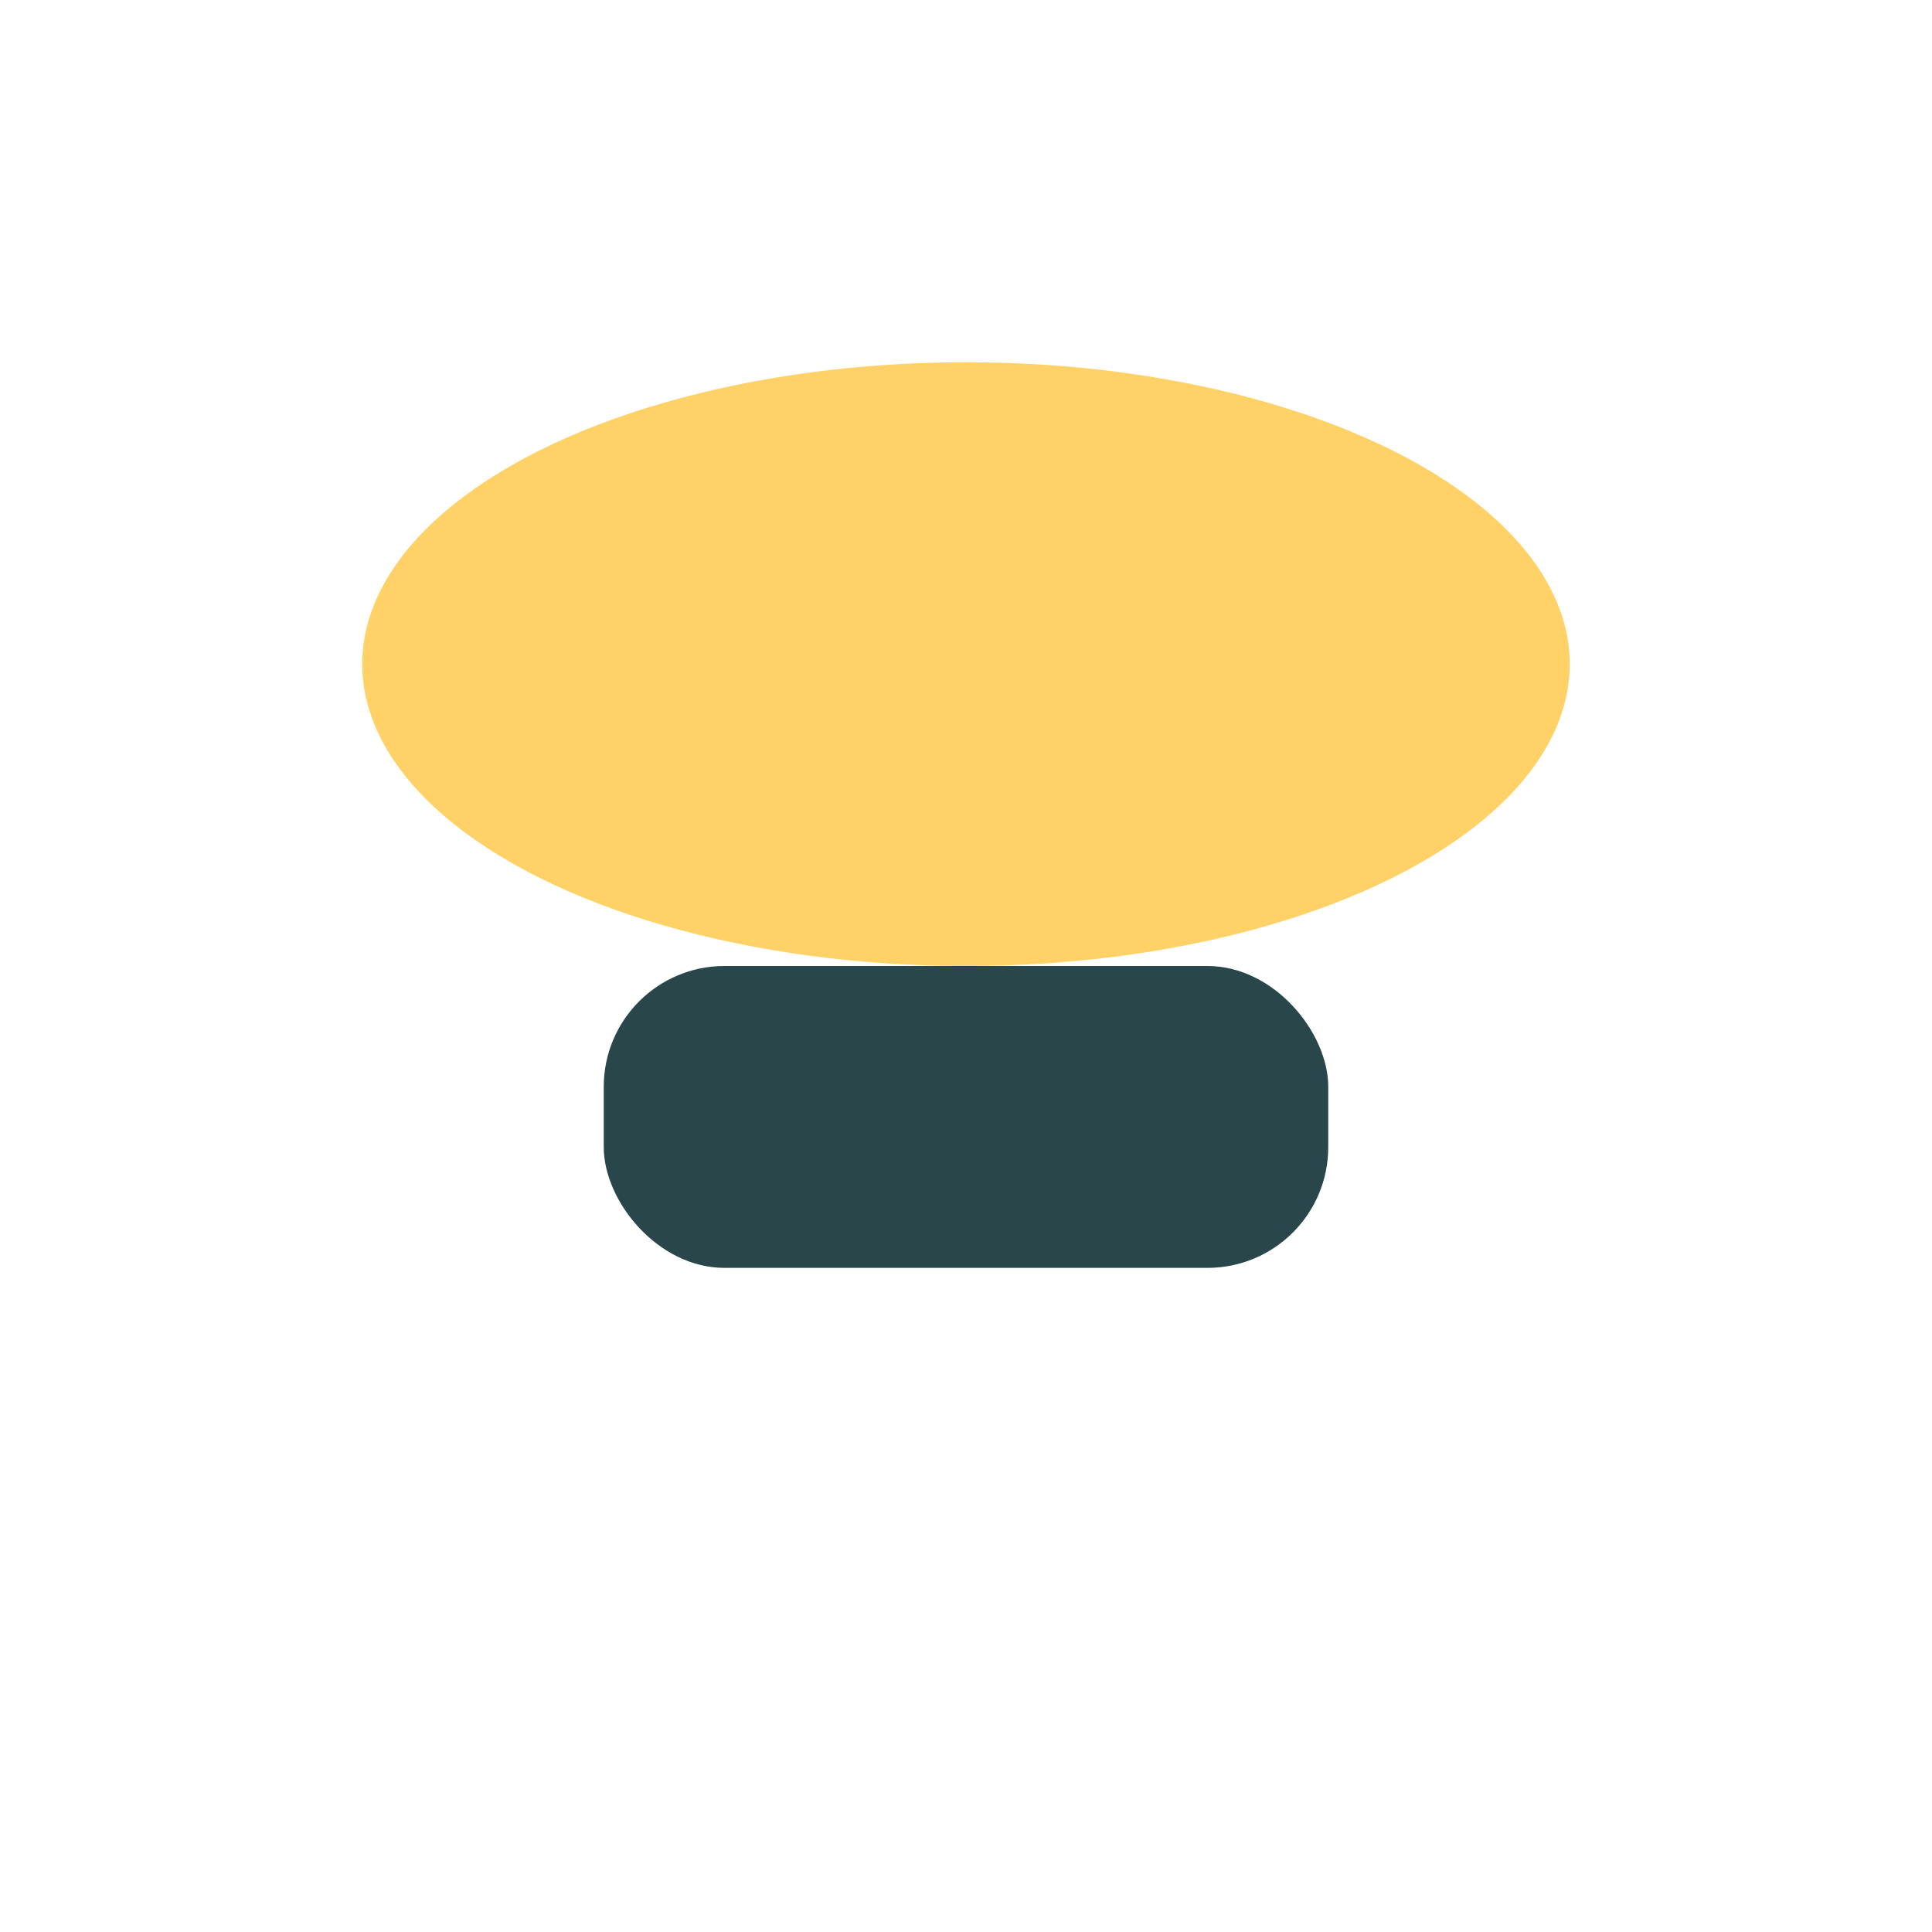
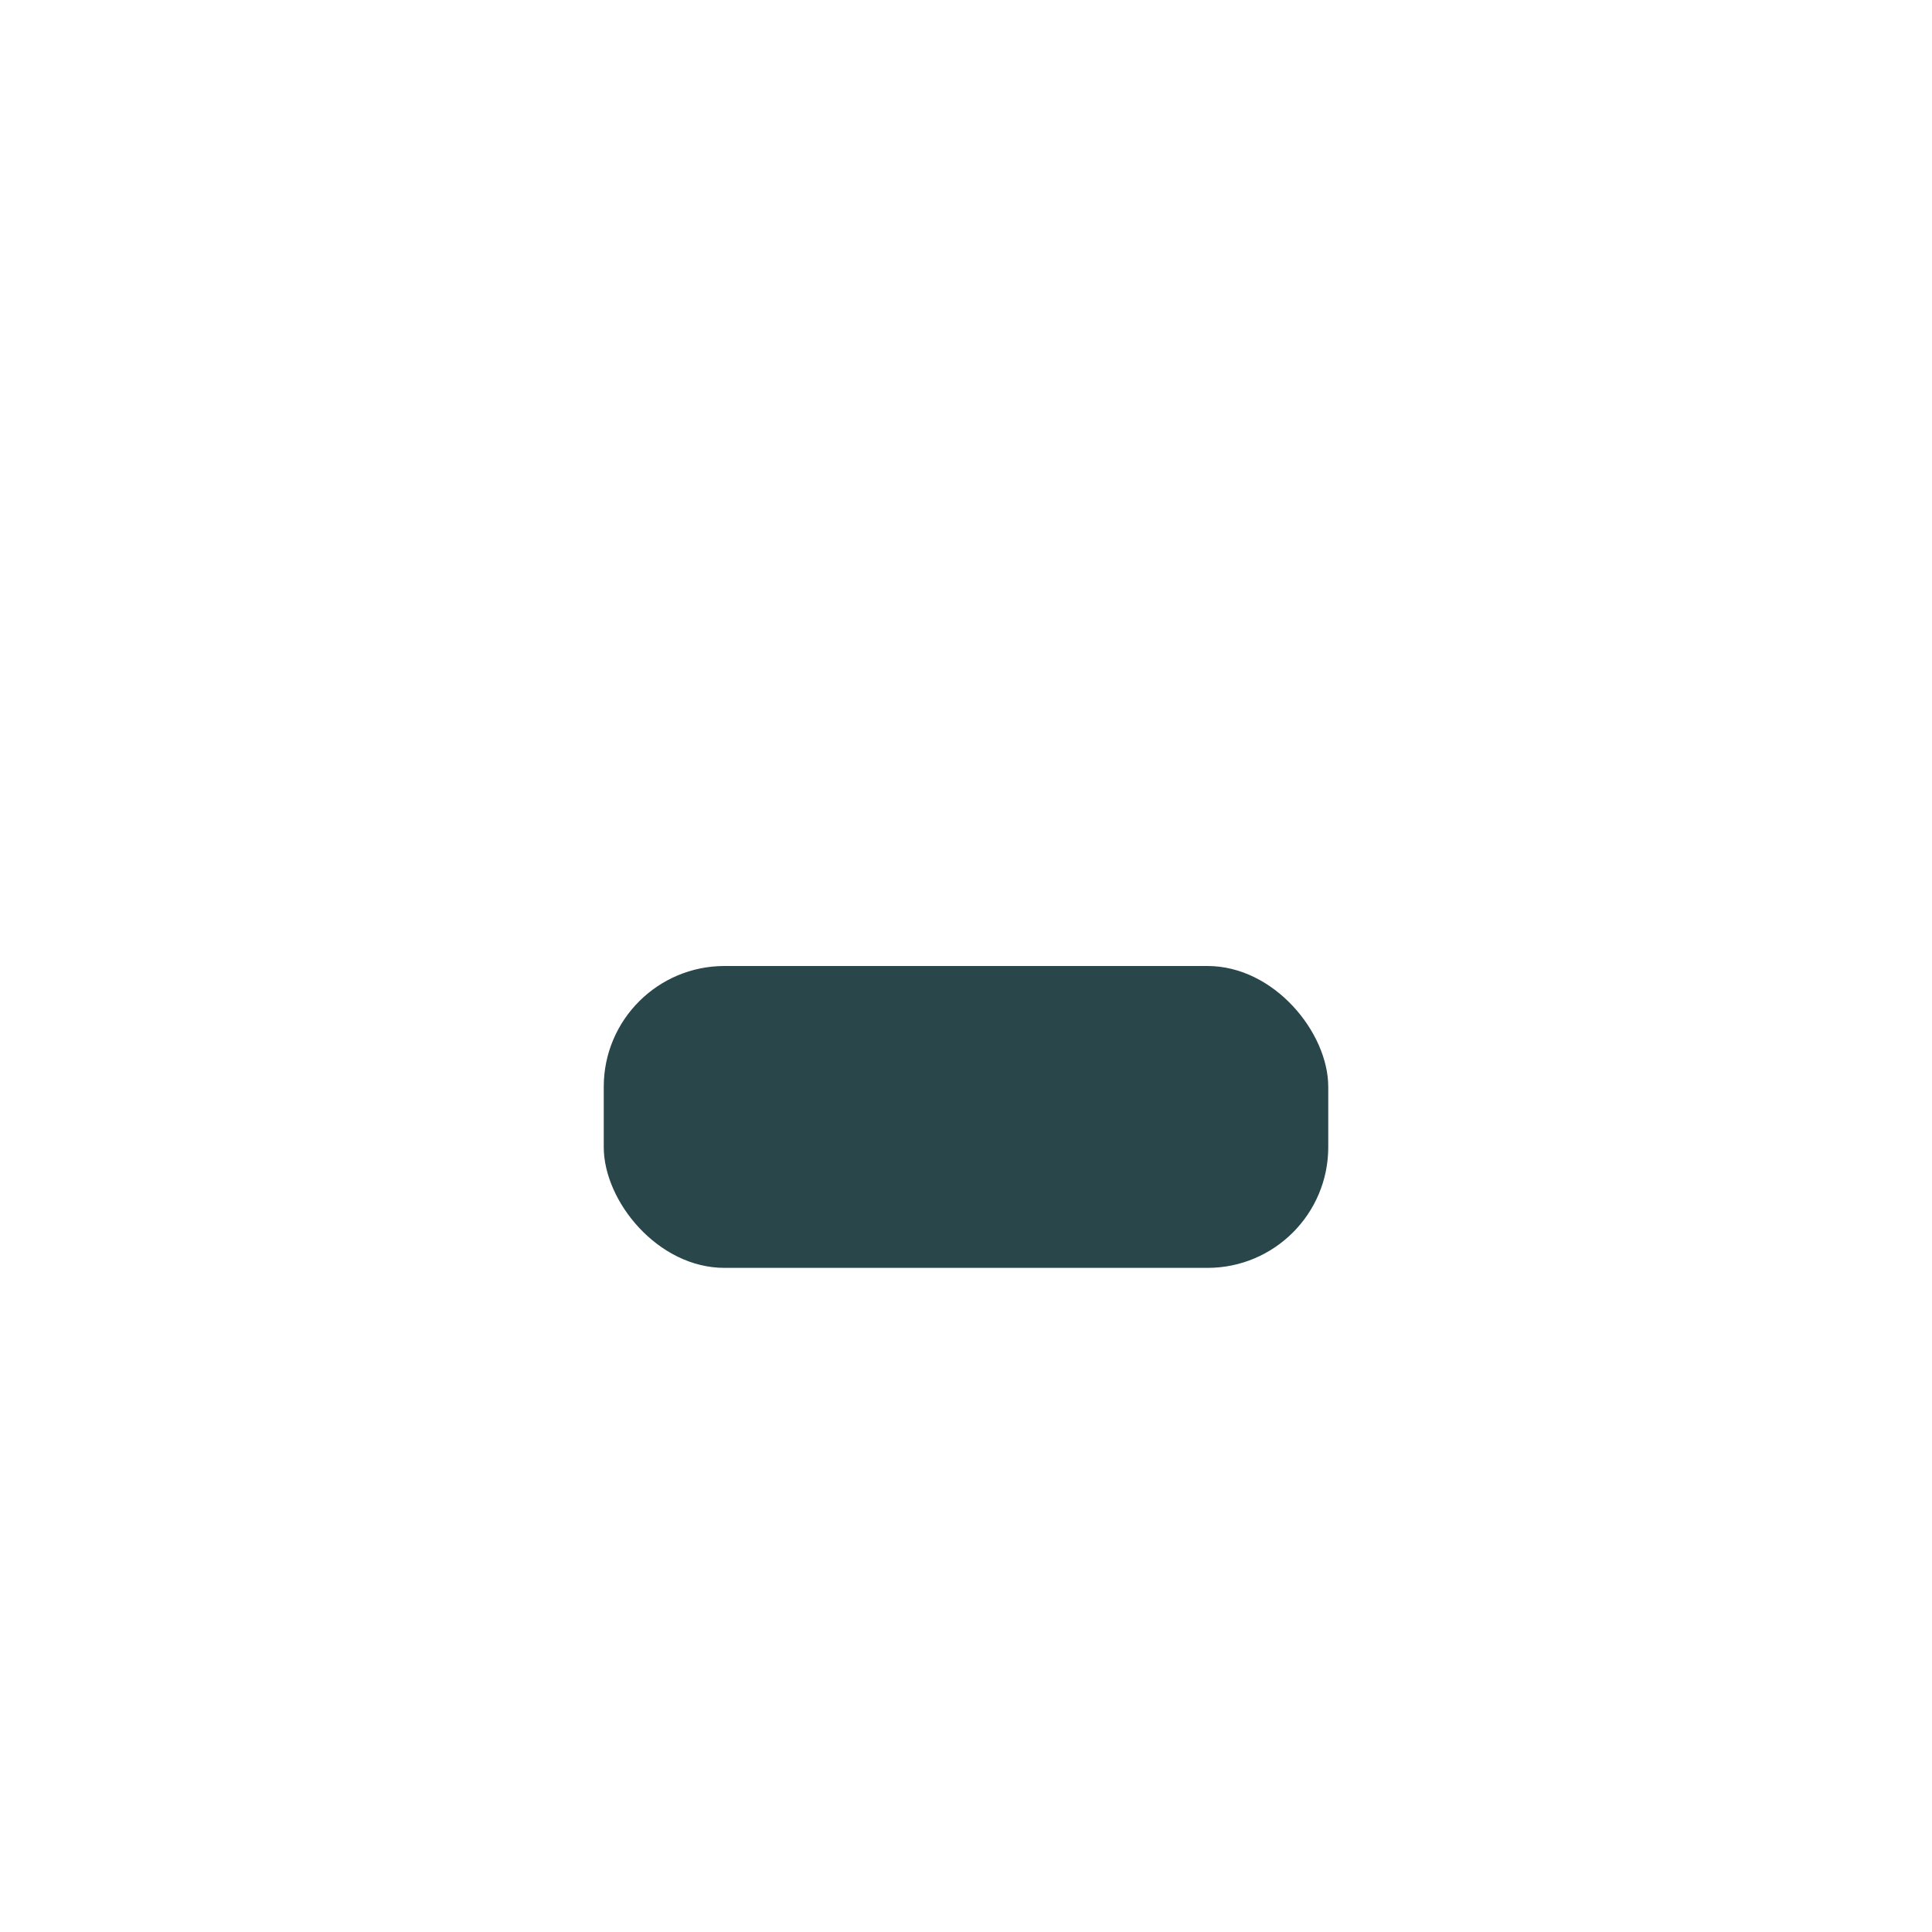
<svg xmlns="http://www.w3.org/2000/svg" width="32" height="32" viewBox="0 0 32 32">
-   <ellipse cx="16" cy="11" rx="10" ry="5" fill="#FFD166" />
  <rect x="10" y="16" width="12" height="5" rx="2" fill="#29464B" />
</svg>